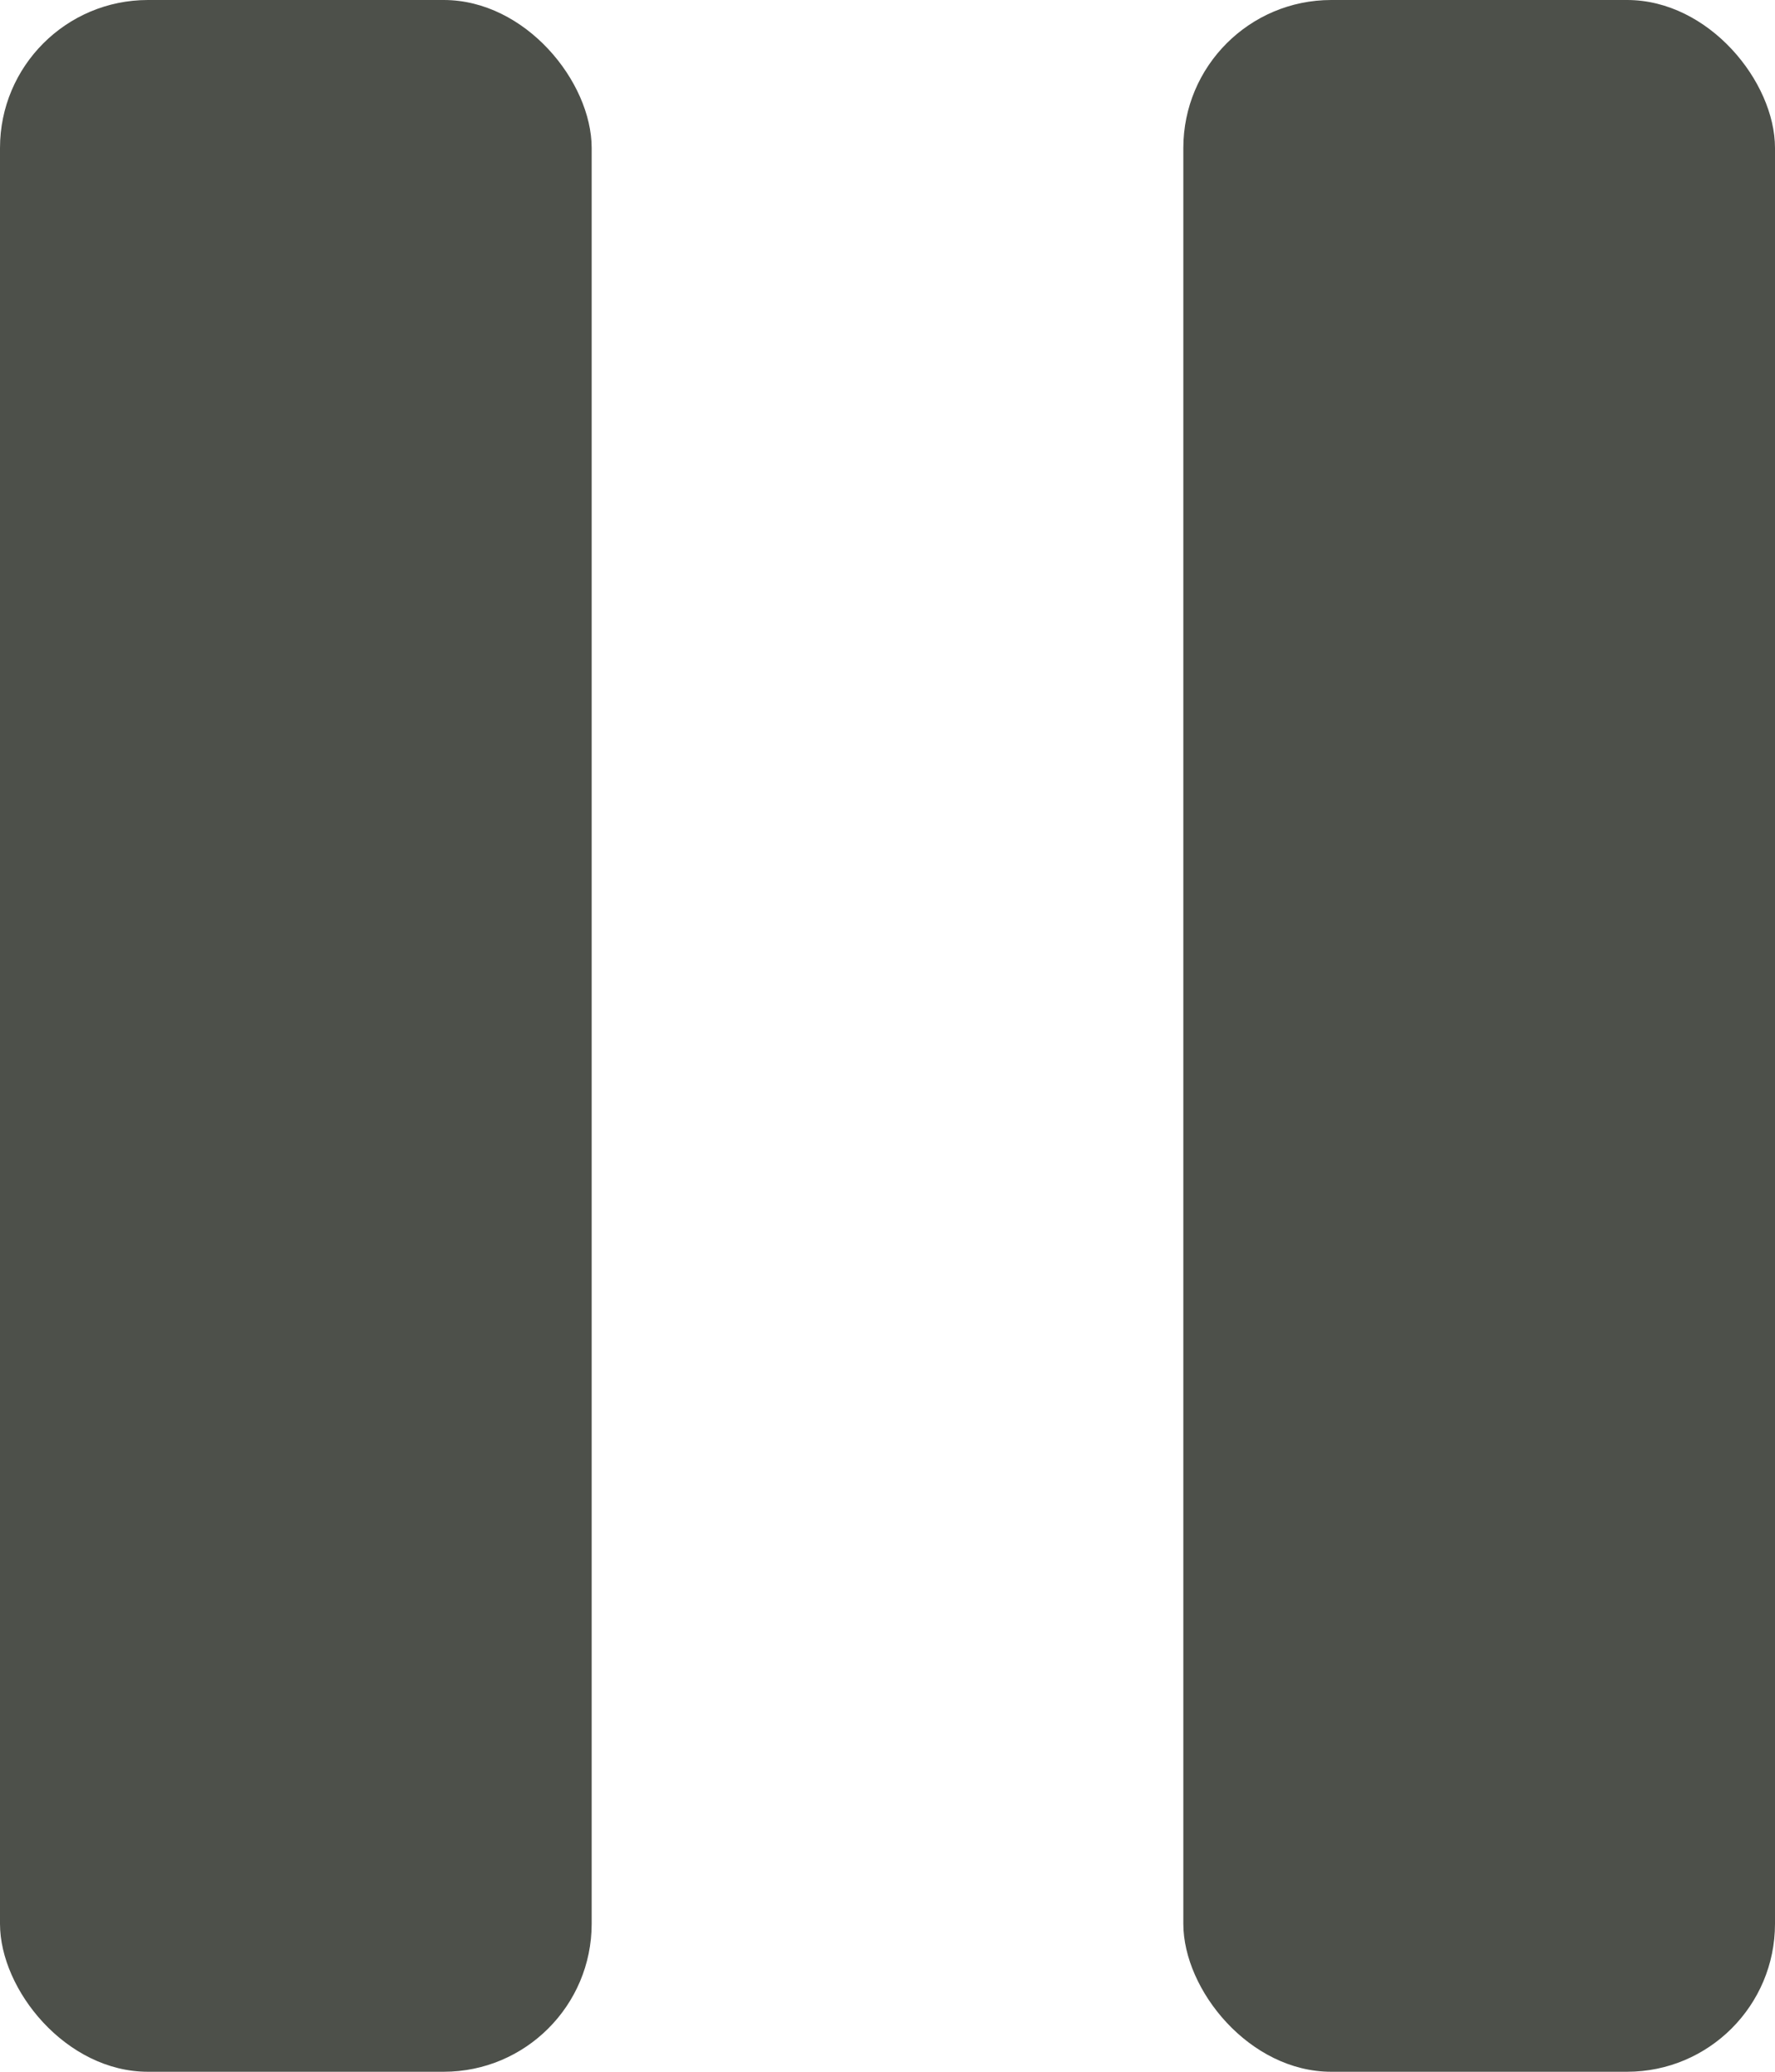
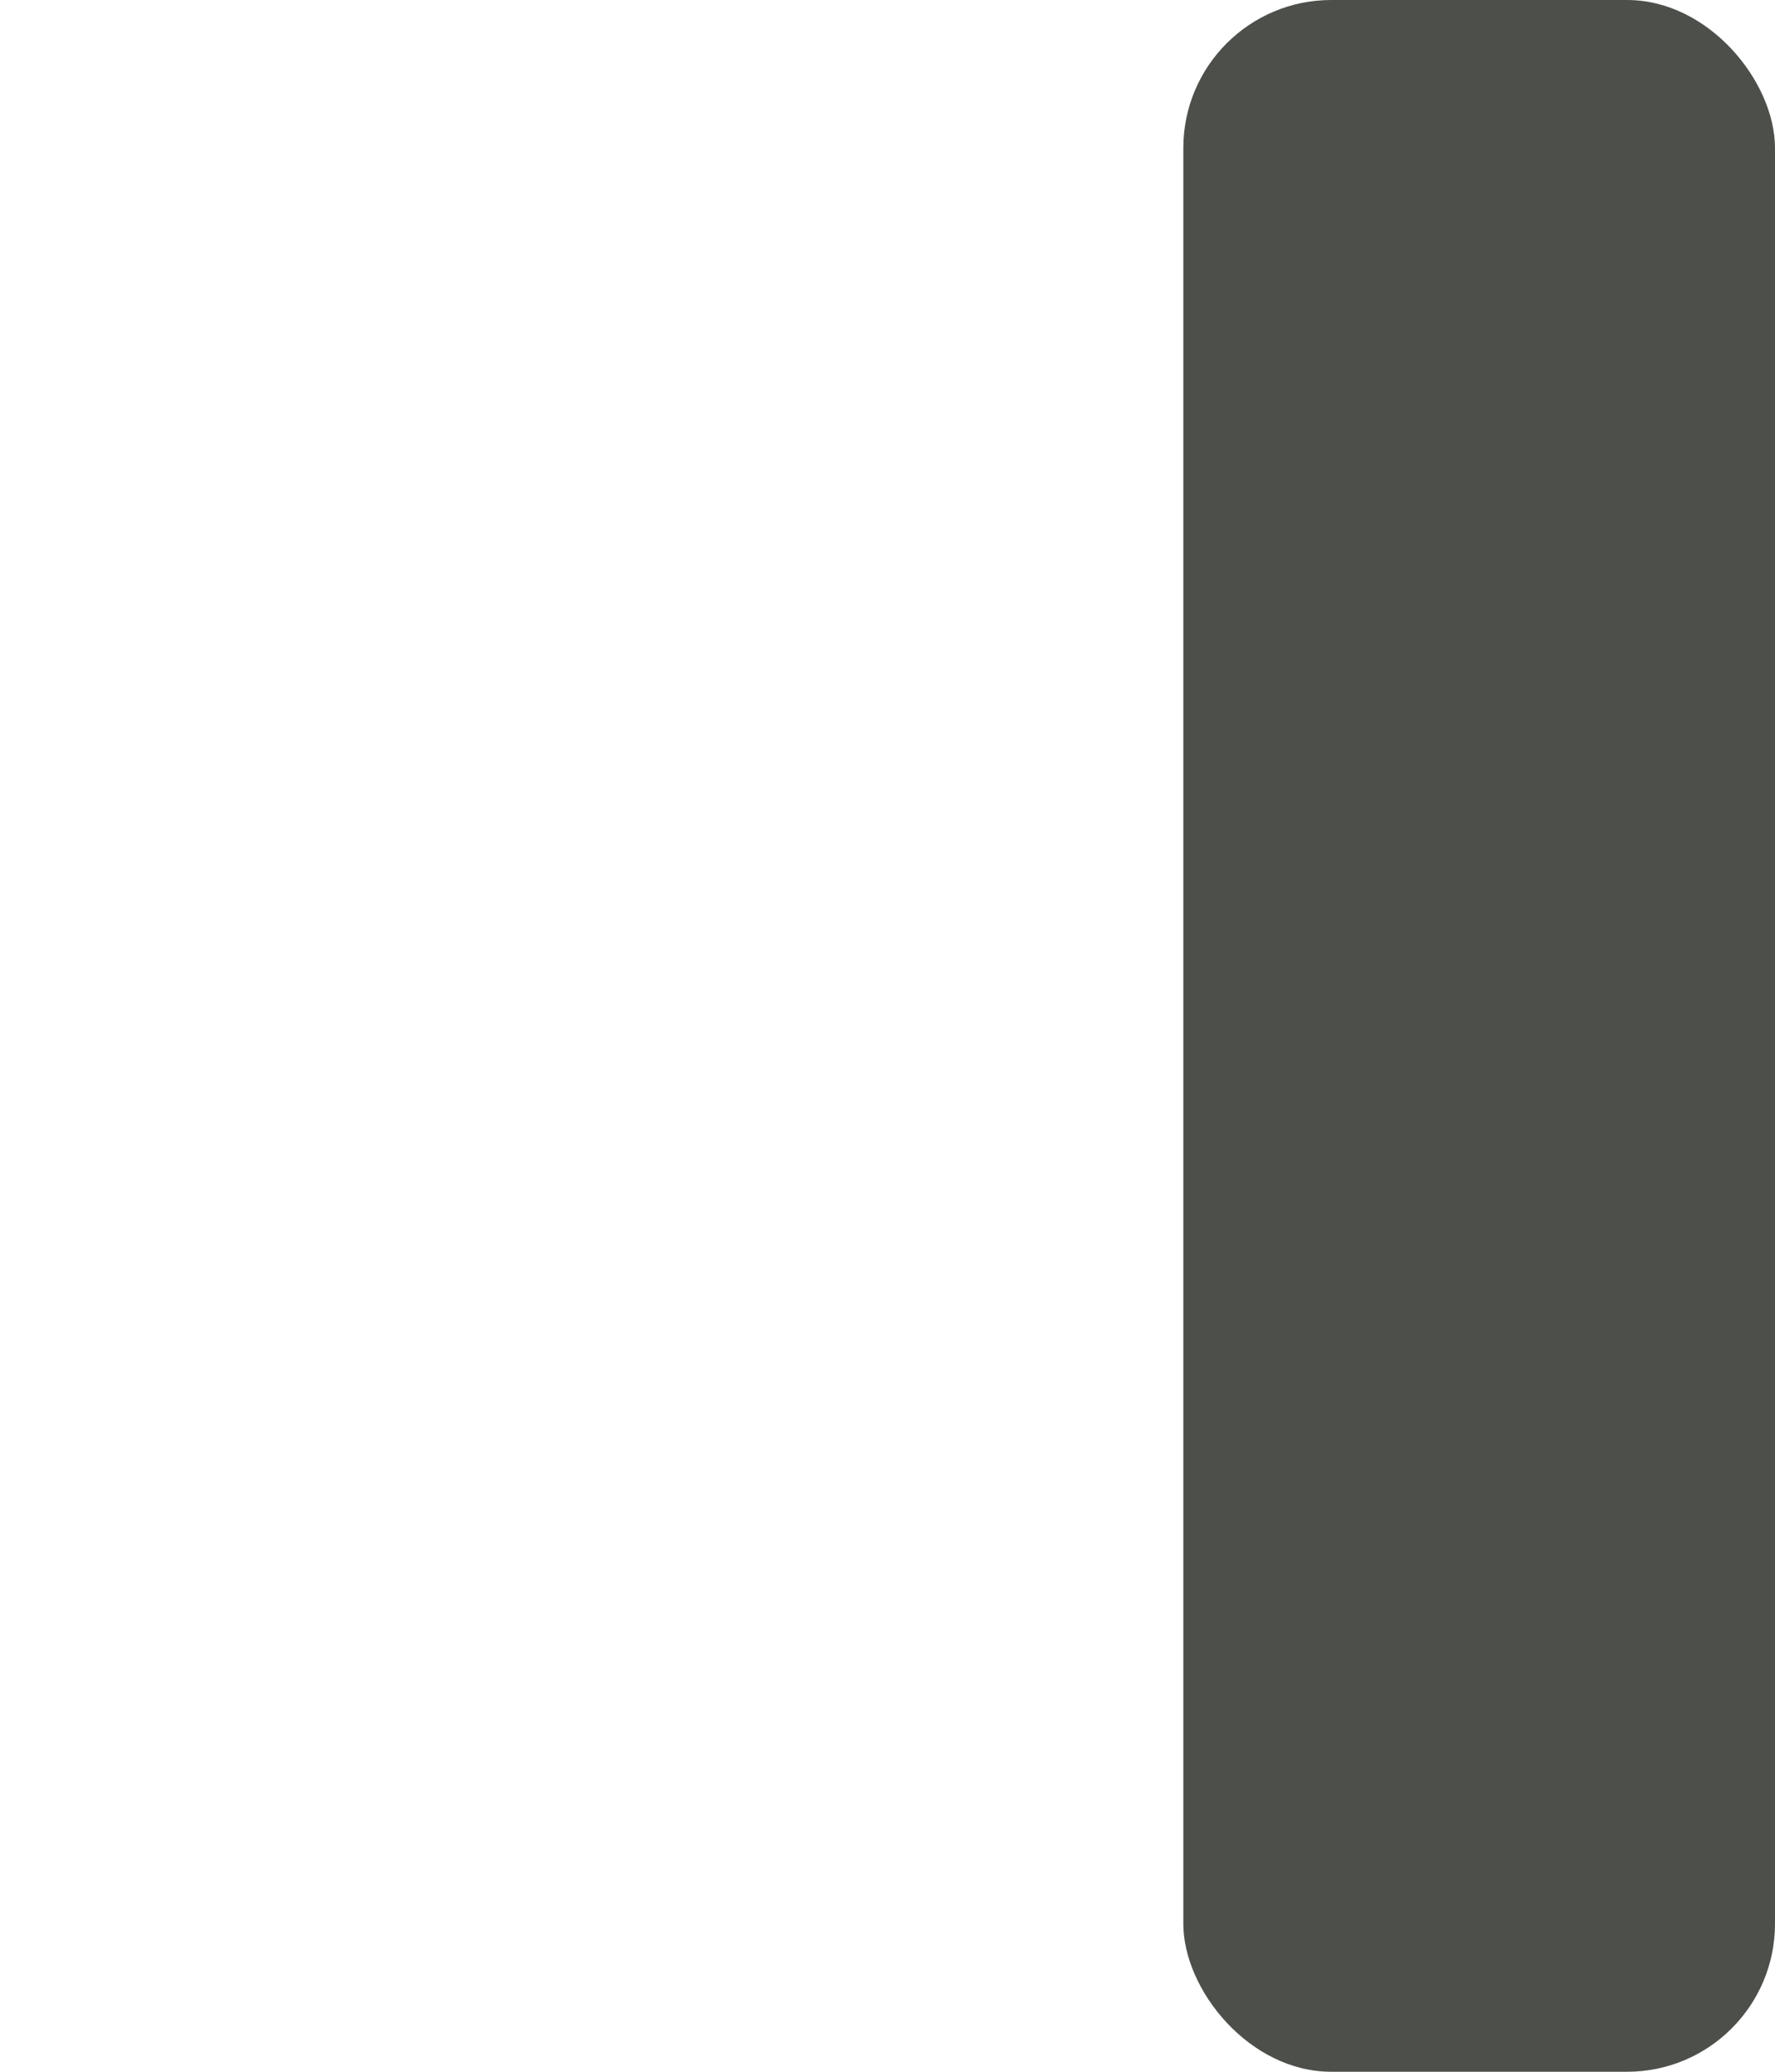
<svg xmlns="http://www.w3.org/2000/svg" width="12" height="14" viewBox="0 0 12 14">
  <g id="stop" transform="translate(-1644 -1091)">
    <rect id="Rectangle_21400" data-name="Rectangle 21400" width="4" height="14" rx="1" transform="translate(1652 1091)" fill="#4d504a" />
-     <rect id="Rectangle_21399" data-name="Rectangle 21399" width="4" height="14" rx="1" transform="translate(1644 1091)" fill="#4d504a" />
  </g>
</svg>